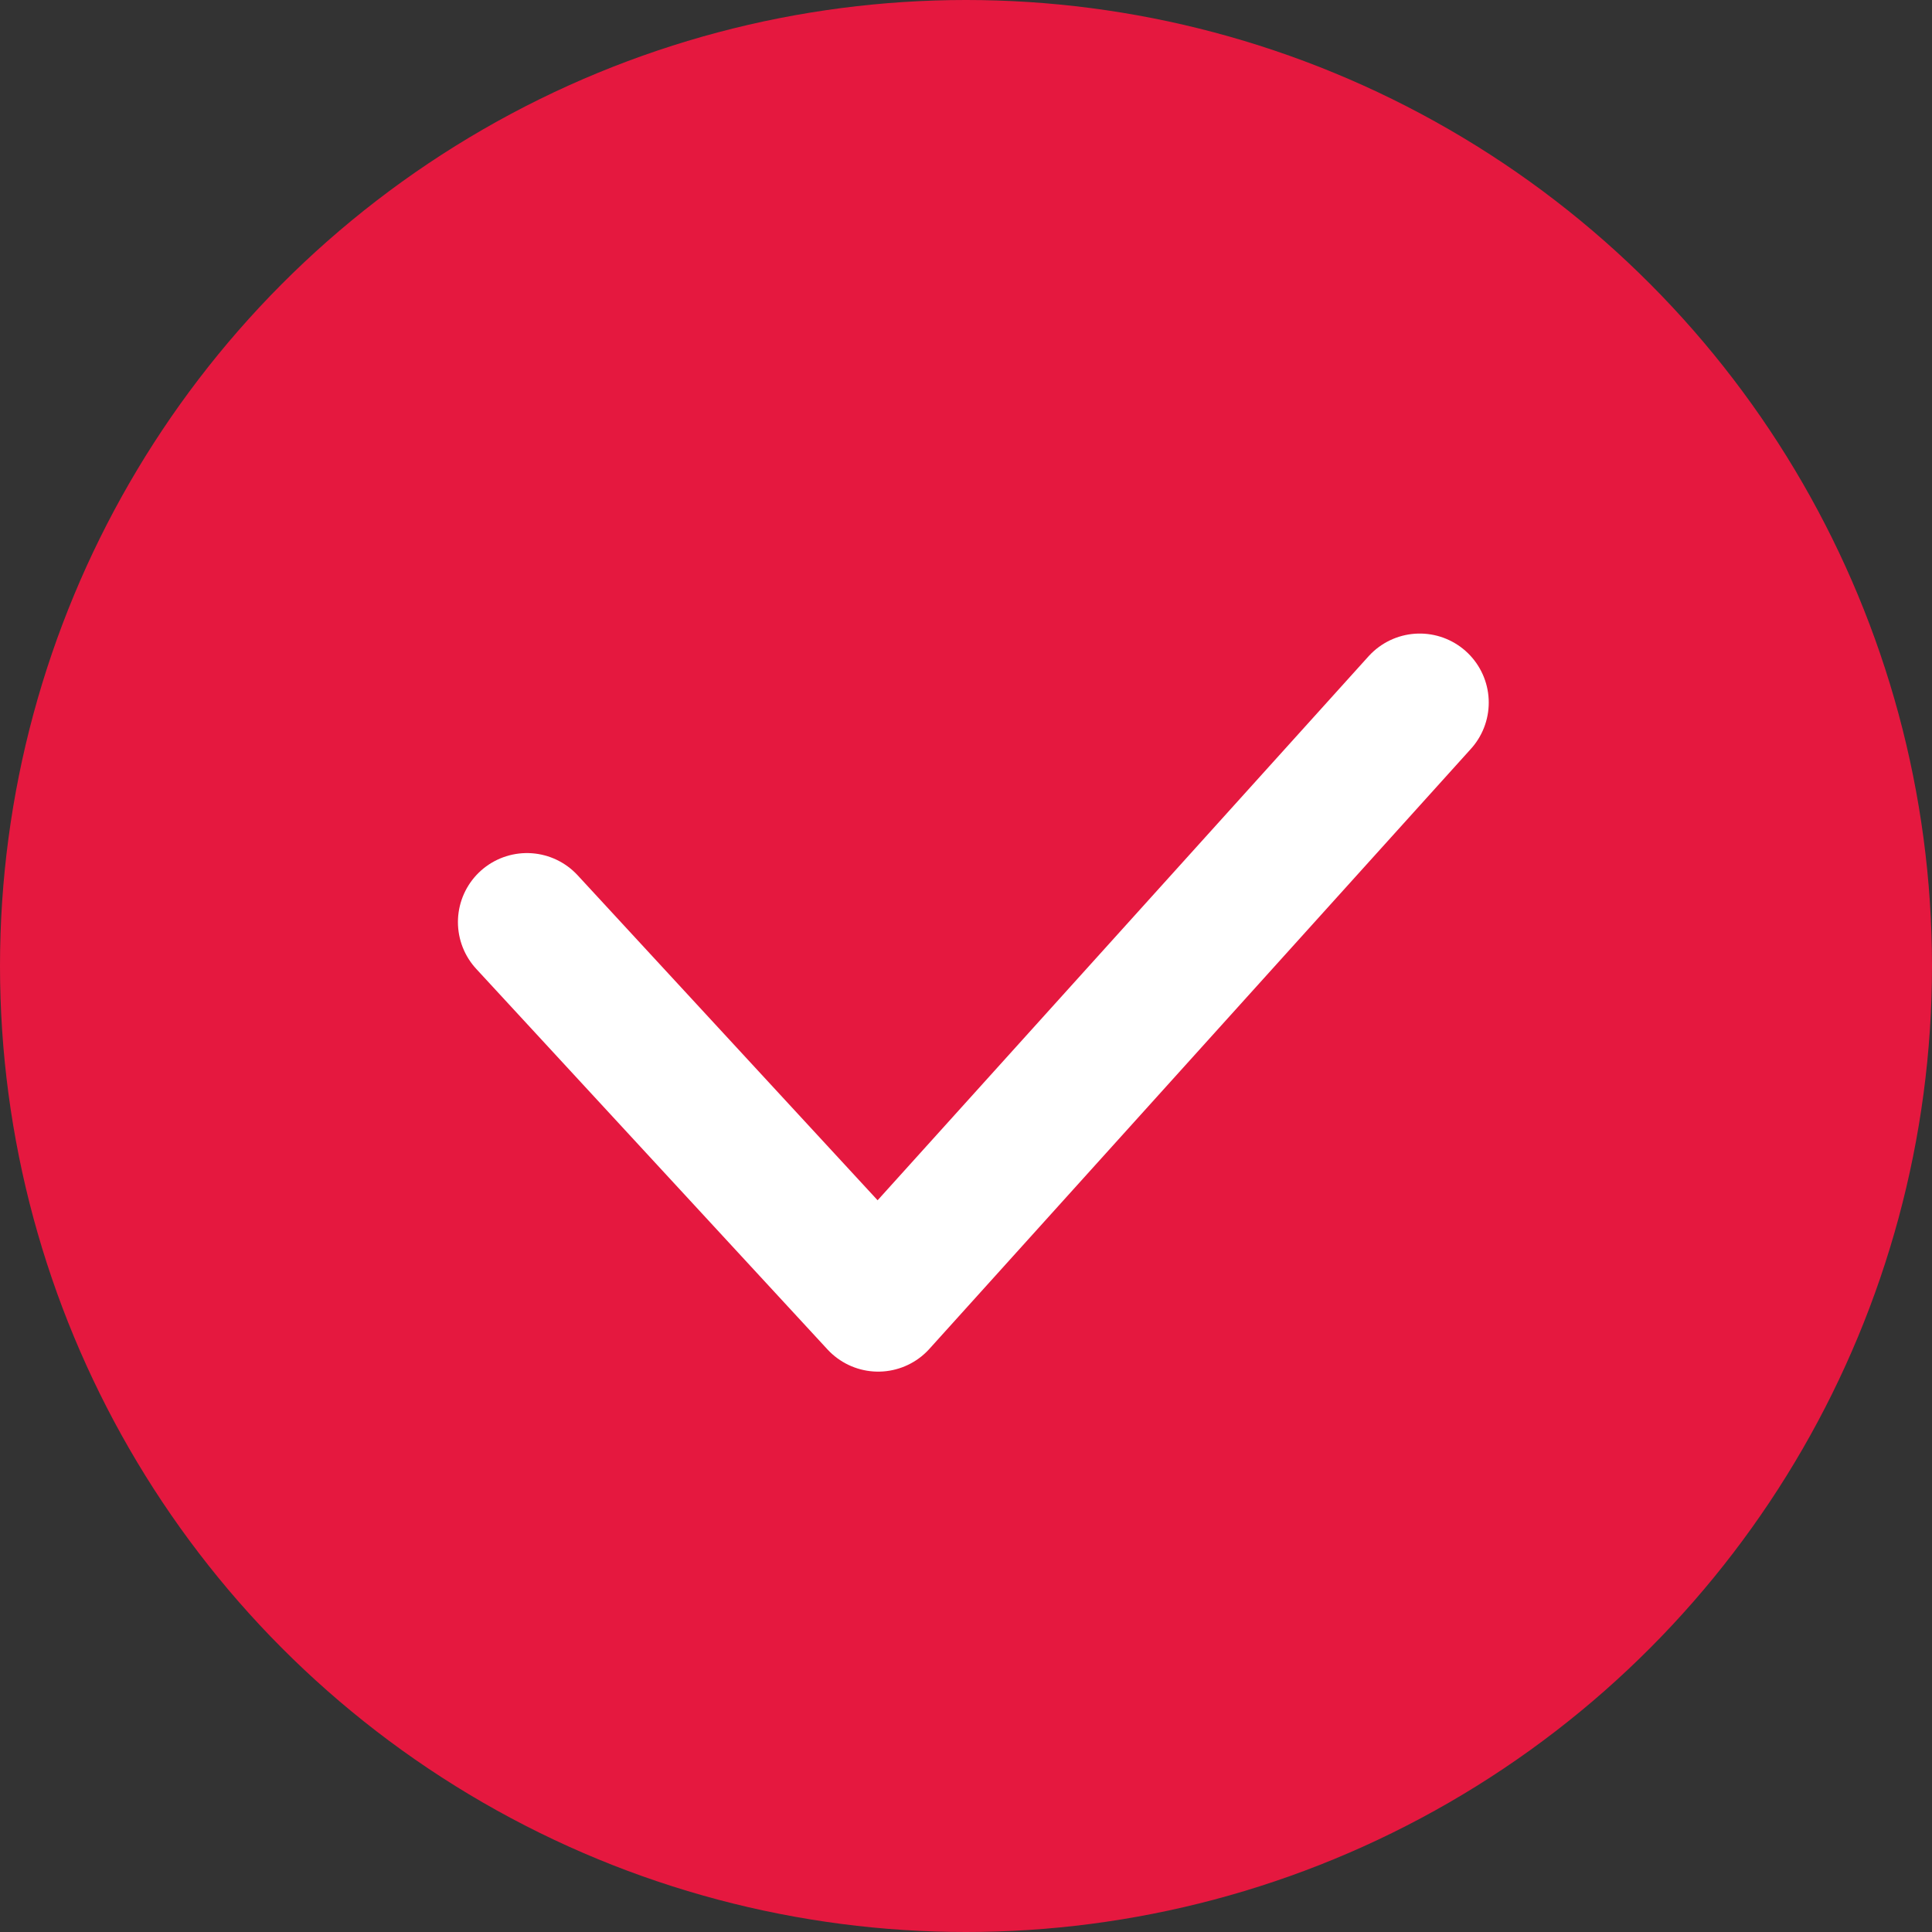
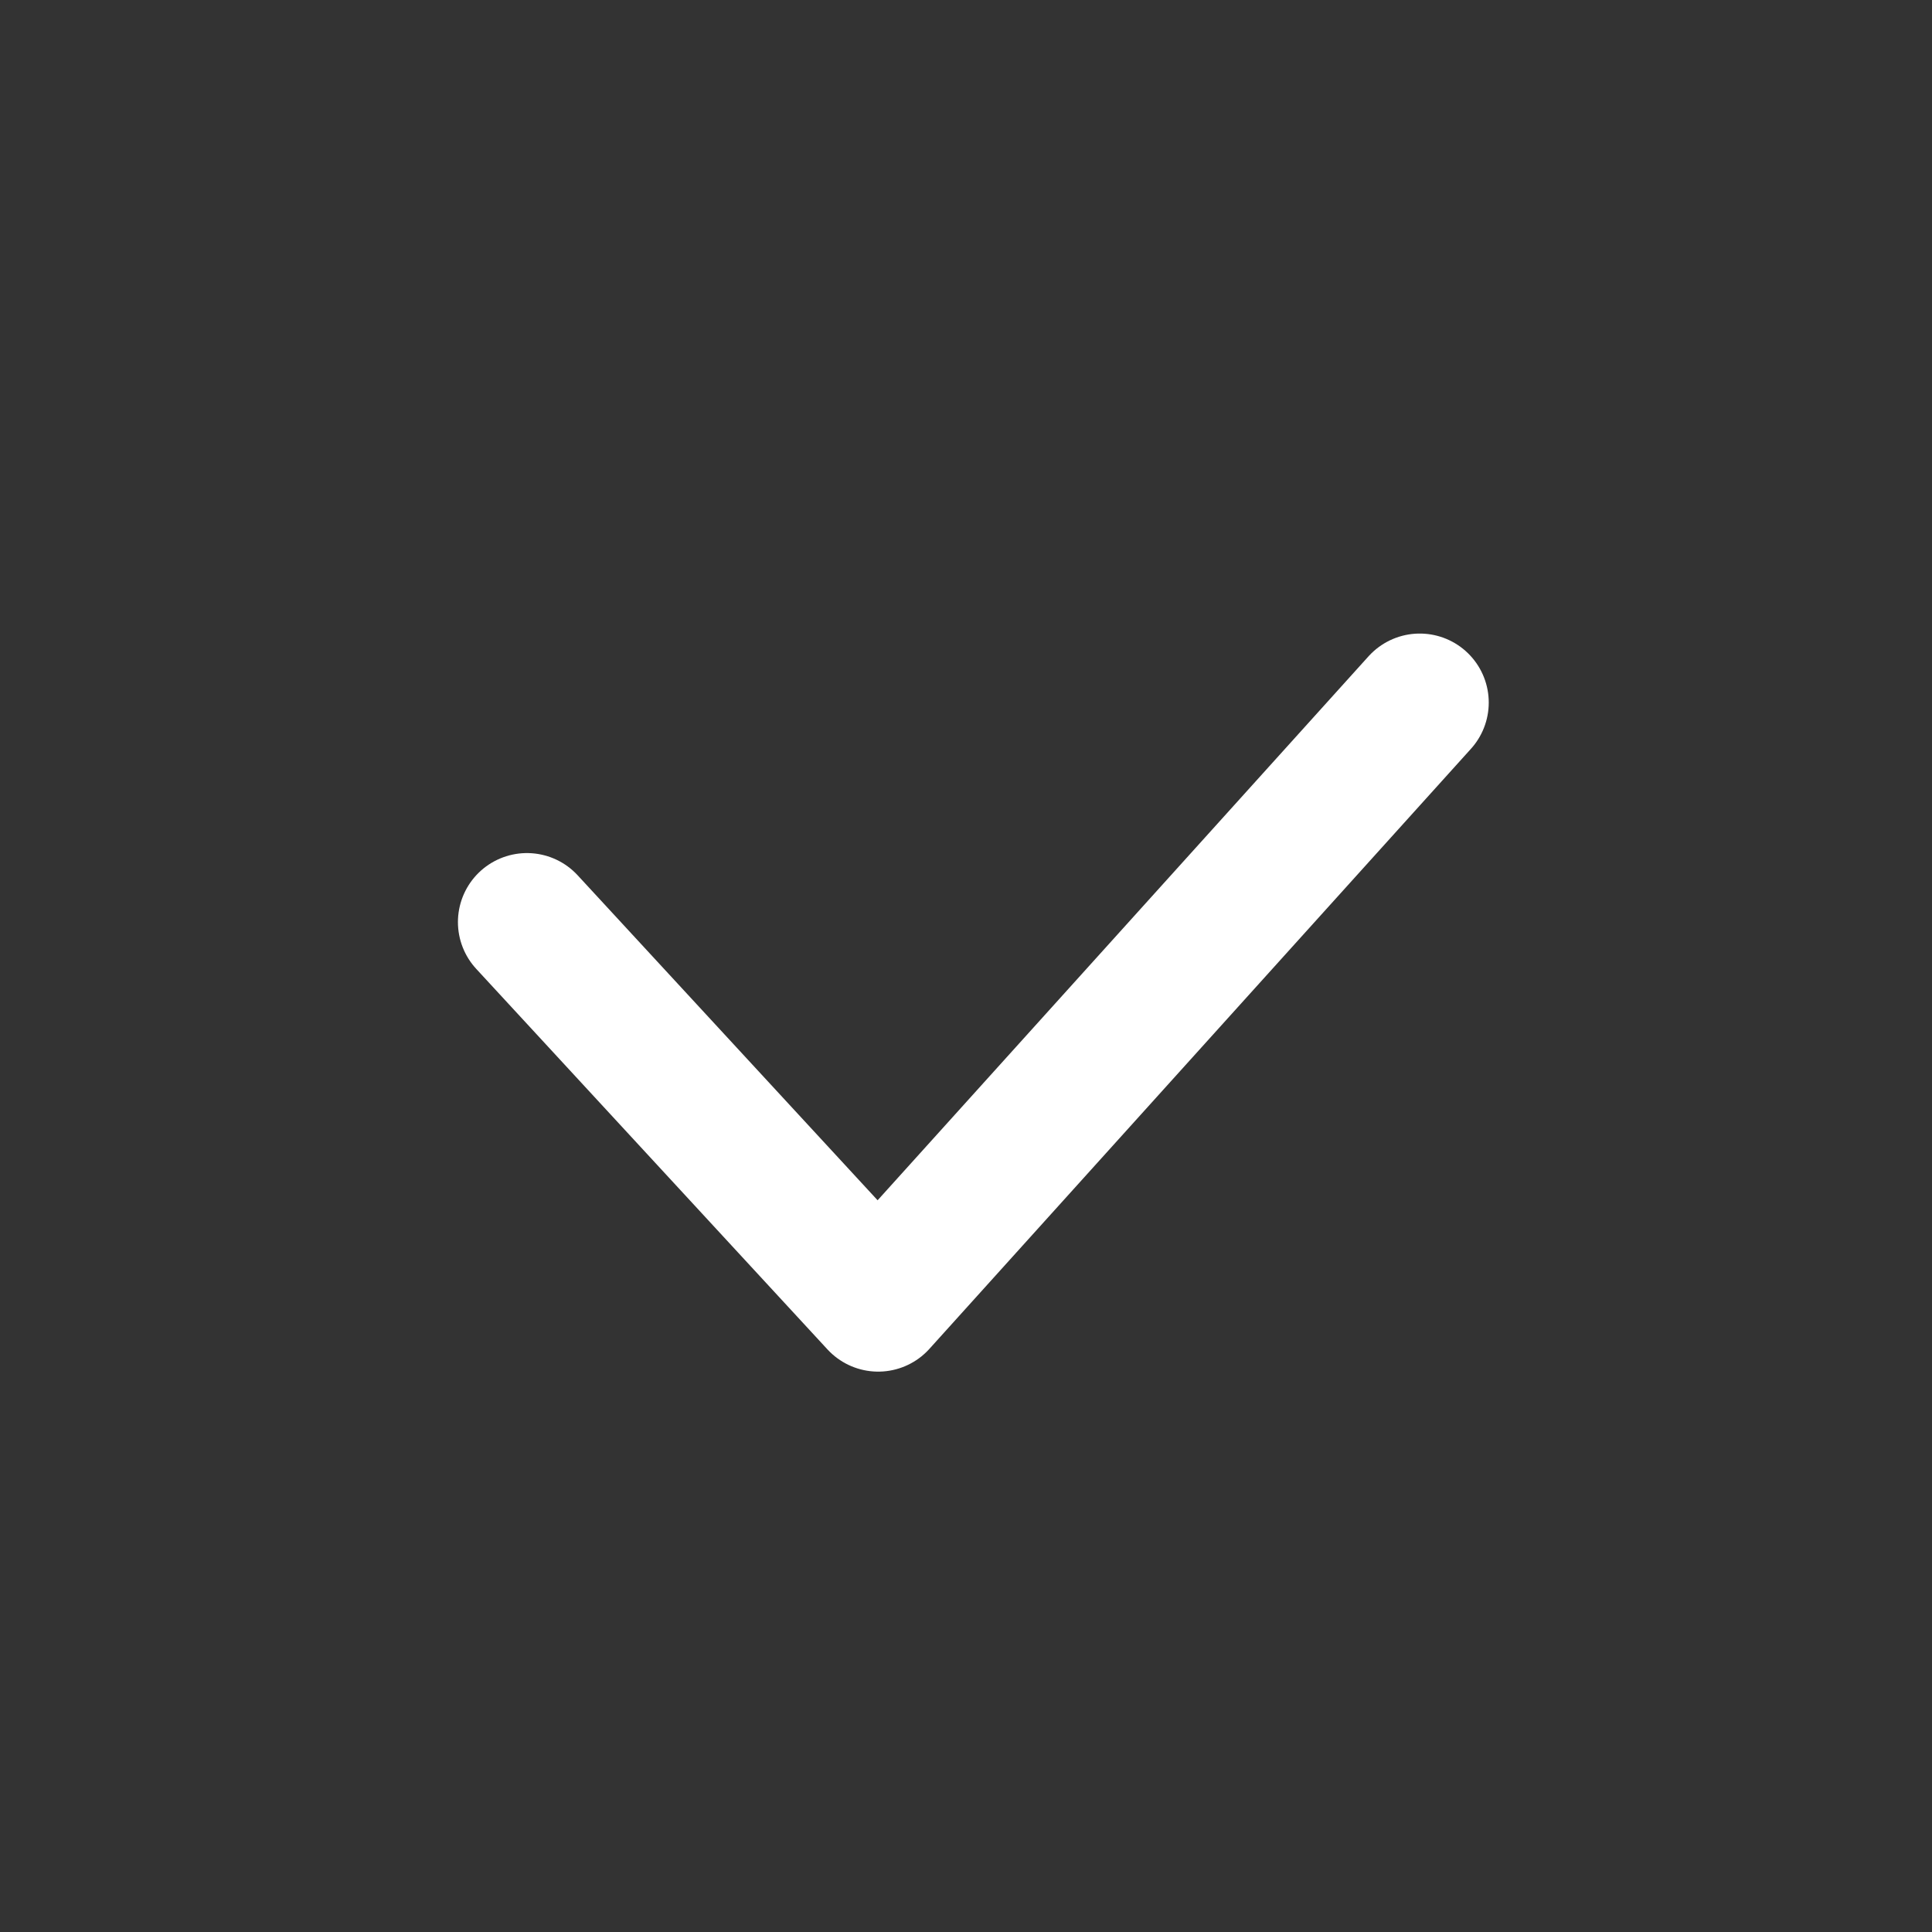
<svg xmlns="http://www.w3.org/2000/svg" width="42" height="42" viewBox="0 0 42 42" fill="none">
  <rect x="0" y="0" width="42" height="42" fill="#333333" stroke="none" />
-   <circle cx="21" cy="21" r="21" fill="#E5183F" />
  <path d="M11.455 20.045L19.091 28.318L30.864 15.273" stroke="white" stroke-width="3" stroke-linecap="round" stroke-linejoin="round" />
</svg>